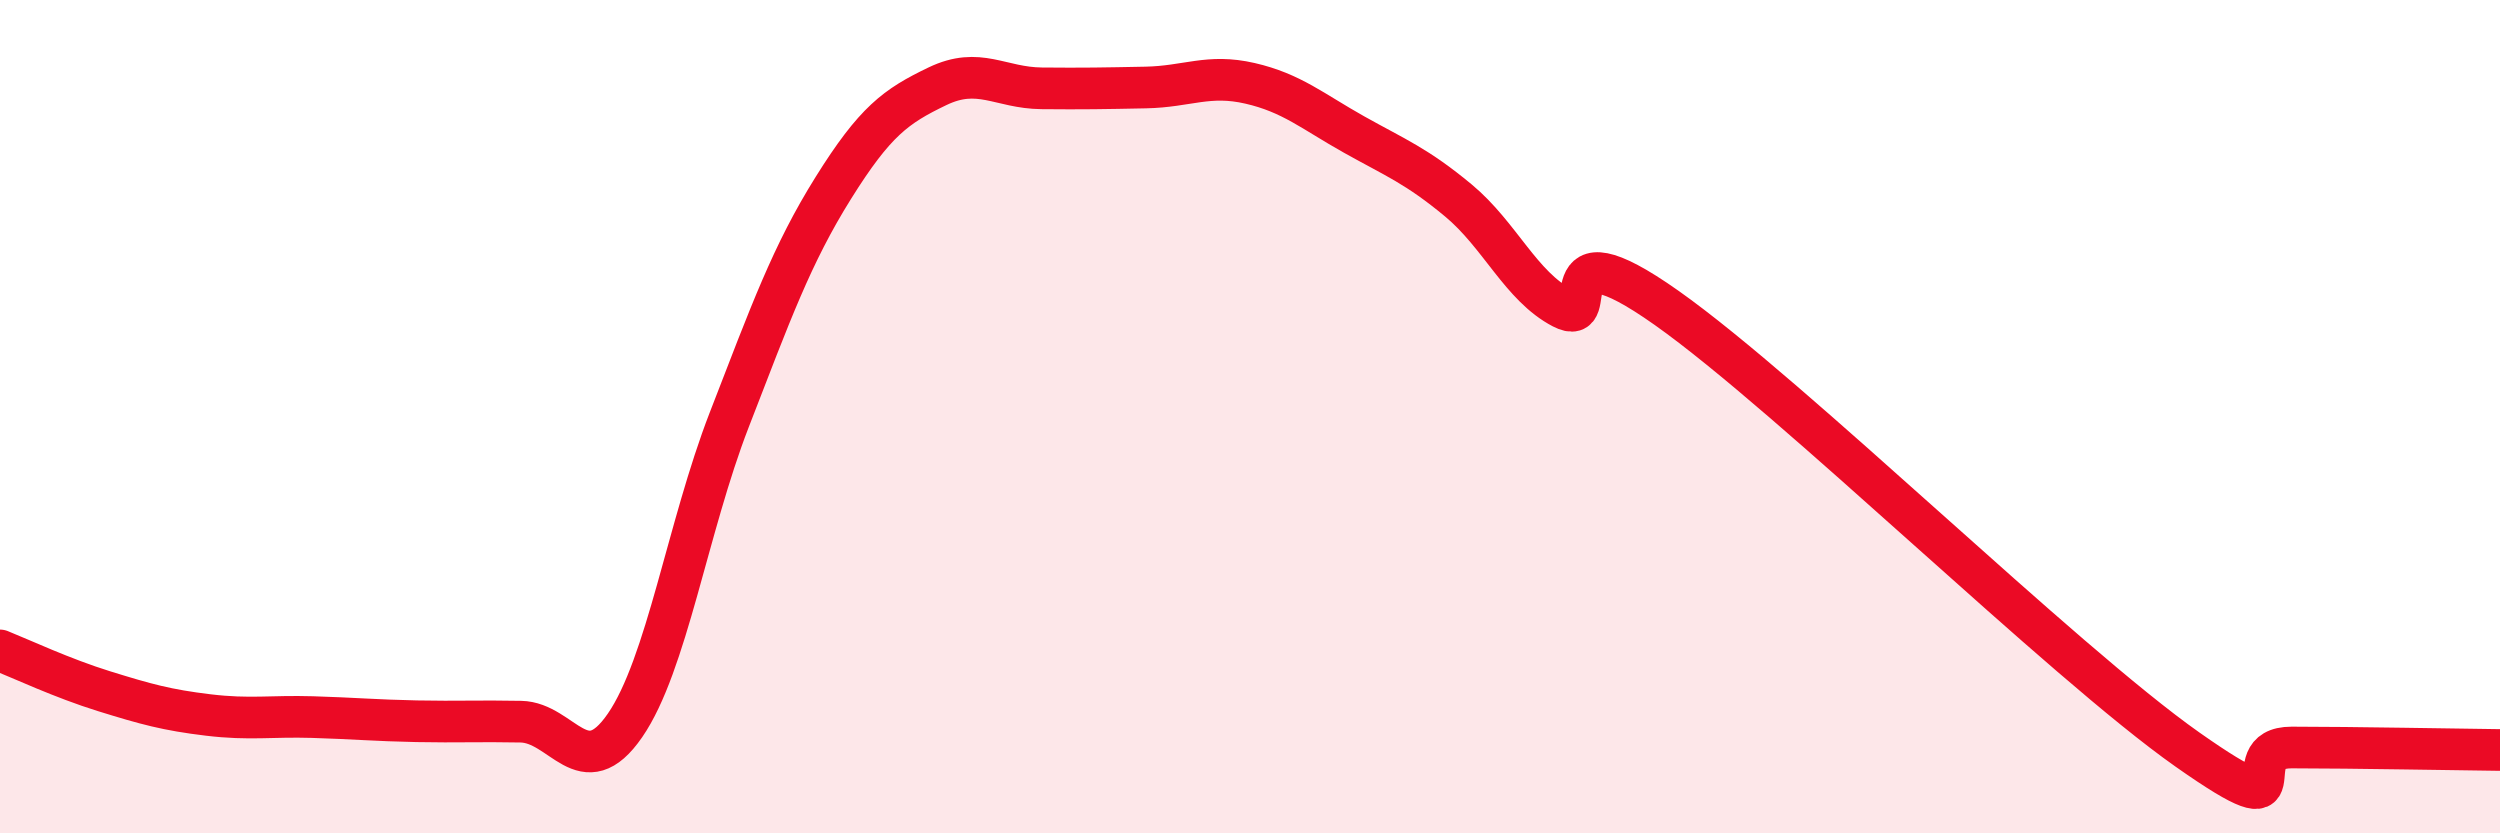
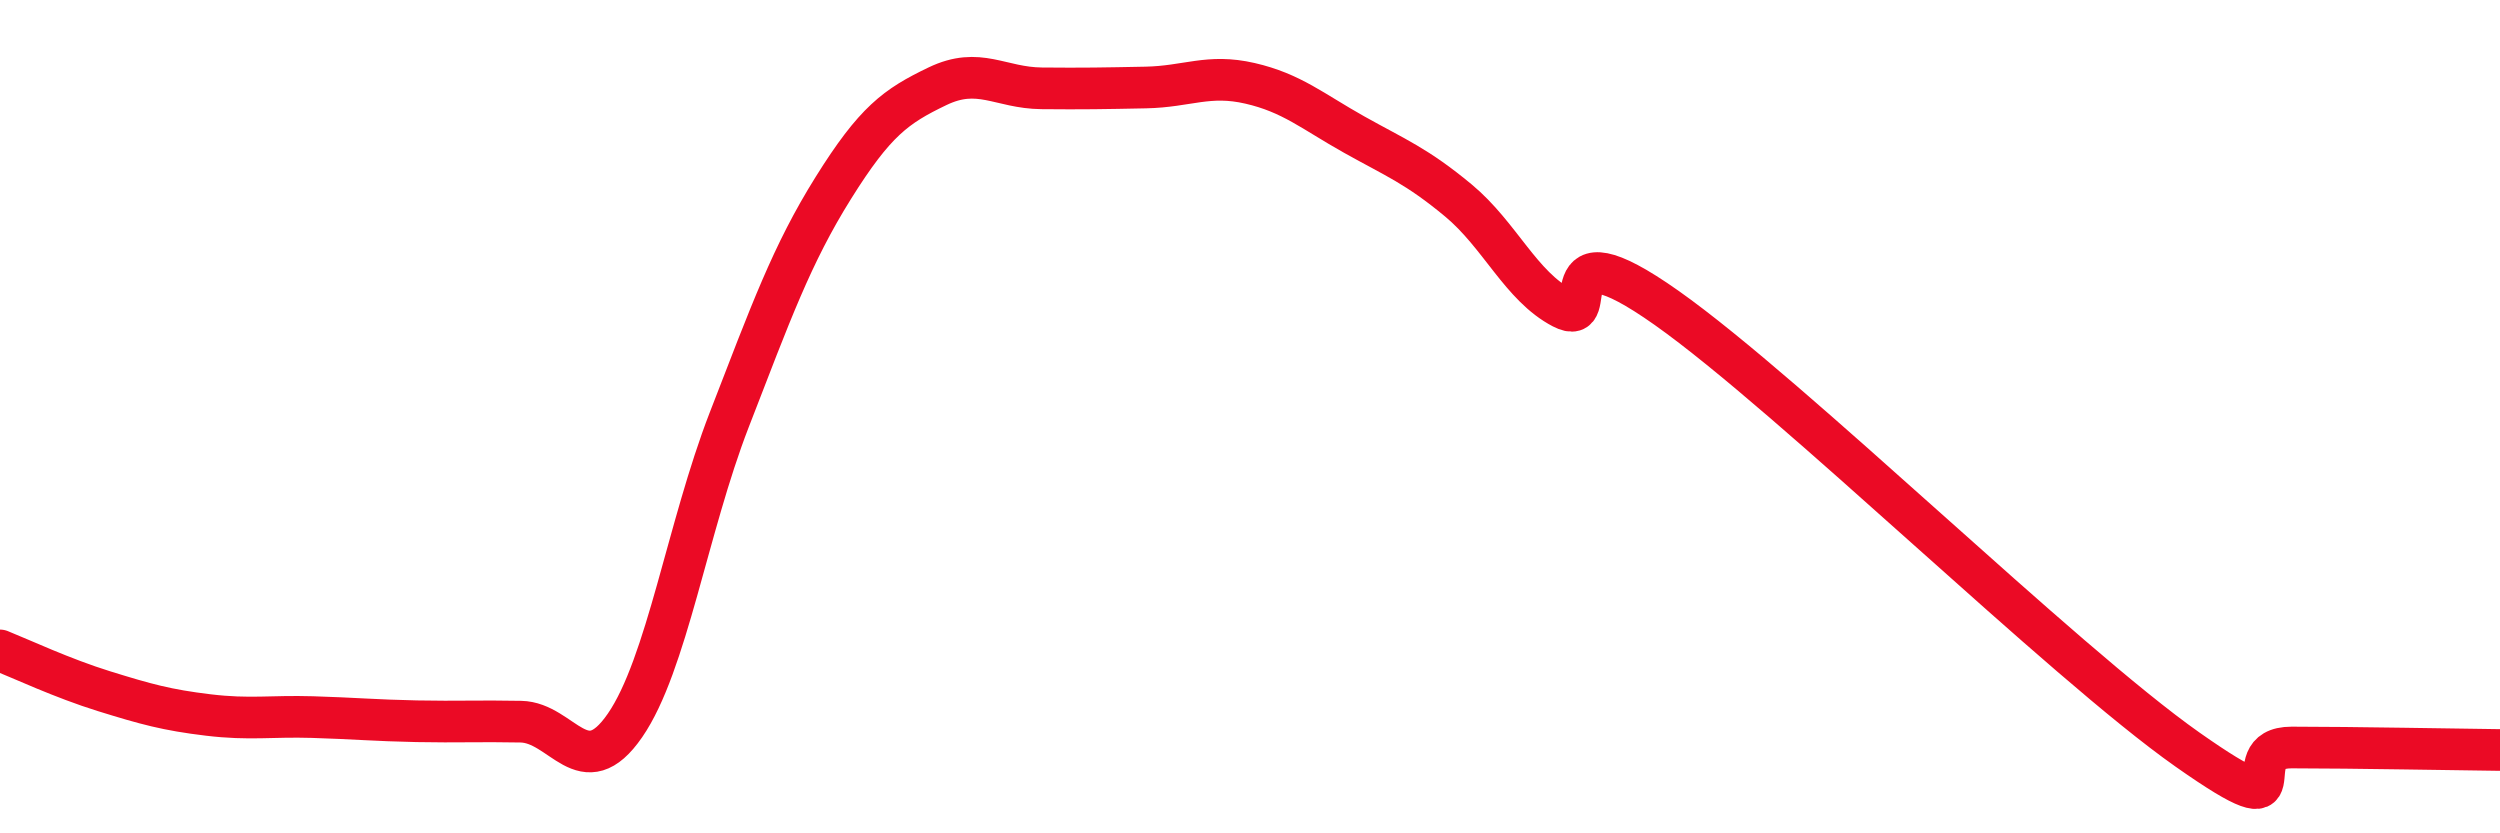
<svg xmlns="http://www.w3.org/2000/svg" width="60" height="20" viewBox="0 0 60 20">
-   <path d="M 0,15.61 C 0.5,15.81 1.5,16.28 2.5,16.59 C 3.5,16.9 4,17.04 5,17.16 C 6,17.28 6.5,17.18 7.5,17.21 C 8.5,17.24 9,17.29 10,17.31 C 11,17.33 11.5,17.3 12.5,17.32 C 13.5,17.34 14,18.86 15,17.41 C 16,15.96 16.5,12.66 17.5,10.08 C 18.5,7.5 19,6.11 20,4.51 C 21,2.91 21.5,2.55 22.5,2.07 C 23.5,1.59 24,2.11 25,2.12 C 26,2.13 26.5,2.12 27.5,2.1 C 28.5,2.08 29,1.77 30,2 C 31,2.23 31.5,2.67 32.5,3.23 C 33.5,3.79 34,3.98 35,4.81 C 36,5.64 36.5,6.87 37.5,7.39 C 38.5,7.91 37,5.27 40,7.39 C 43,9.51 49.5,15.88 52.5,17.99 C 55.5,20.1 53.5,17.94 55,17.94 C 56.5,17.94 59,17.99 60,18L60 20L0 20Z" fill="#EB0A25" opacity="0.1" stroke-linecap="round" stroke-linejoin="round" />
  <path d="M 0,15.61 C 0.5,15.81 1.5,16.28 2.5,16.59 C 3.5,16.9 4,17.04 5,17.16 C 6,17.28 6.5,17.18 7.5,17.21 C 8.5,17.24 9,17.29 10,17.31 C 11,17.33 11.5,17.3 12.5,17.32 C 13.5,17.34 14,18.86 15,17.41 C 16,15.96 16.5,12.66 17.5,10.08 C 18.5,7.5 19,6.11 20,4.51 C 21,2.91 21.5,2.55 22.5,2.07 C 23.5,1.59 24,2.11 25,2.12 C 26,2.13 26.5,2.12 27.5,2.1 C 28.5,2.08 29,1.77 30,2 C 31,2.23 31.5,2.67 32.5,3.23 C 33.5,3.79 34,3.98 35,4.81 C 36,5.64 36.5,6.87 37.5,7.39 C 38.5,7.91 37,5.27 40,7.39 C 43,9.51 49.5,15.88 52.5,17.99 C 55.5,20.1 53.5,17.94 55,17.94 C 56.5,17.94 59,17.99 60,18" stroke="#EB0A25" stroke-width="1" fill="none" stroke-linecap="round" stroke-linejoin="round" />
</svg>